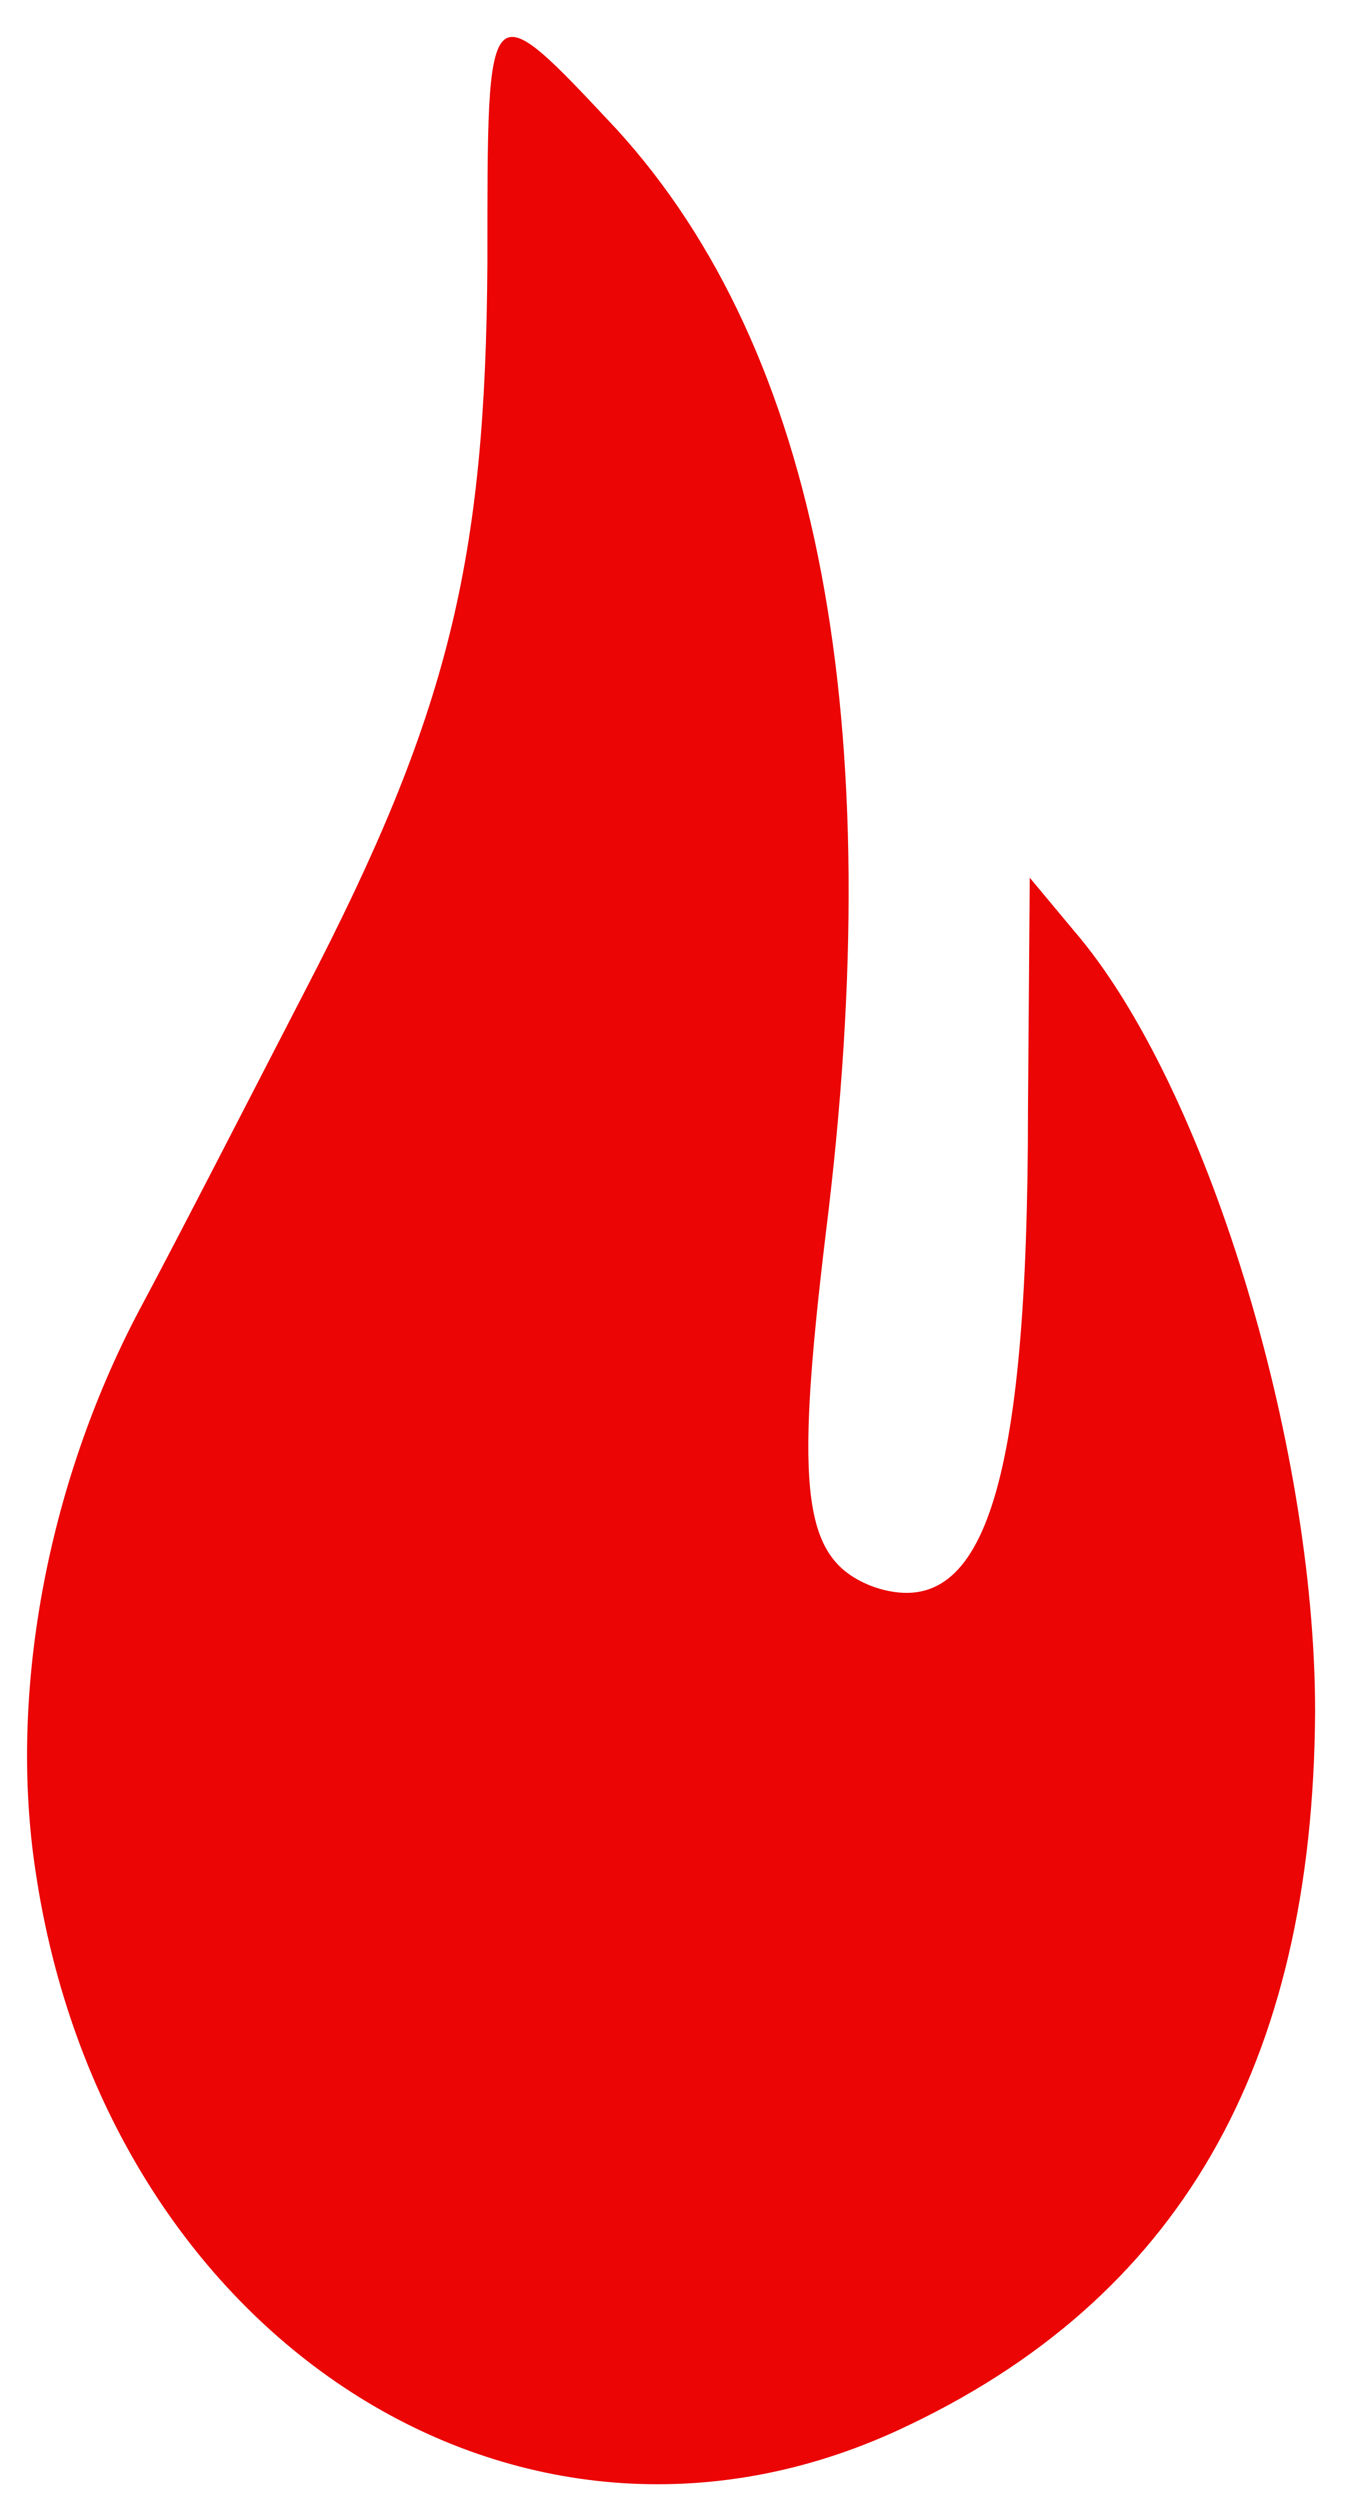
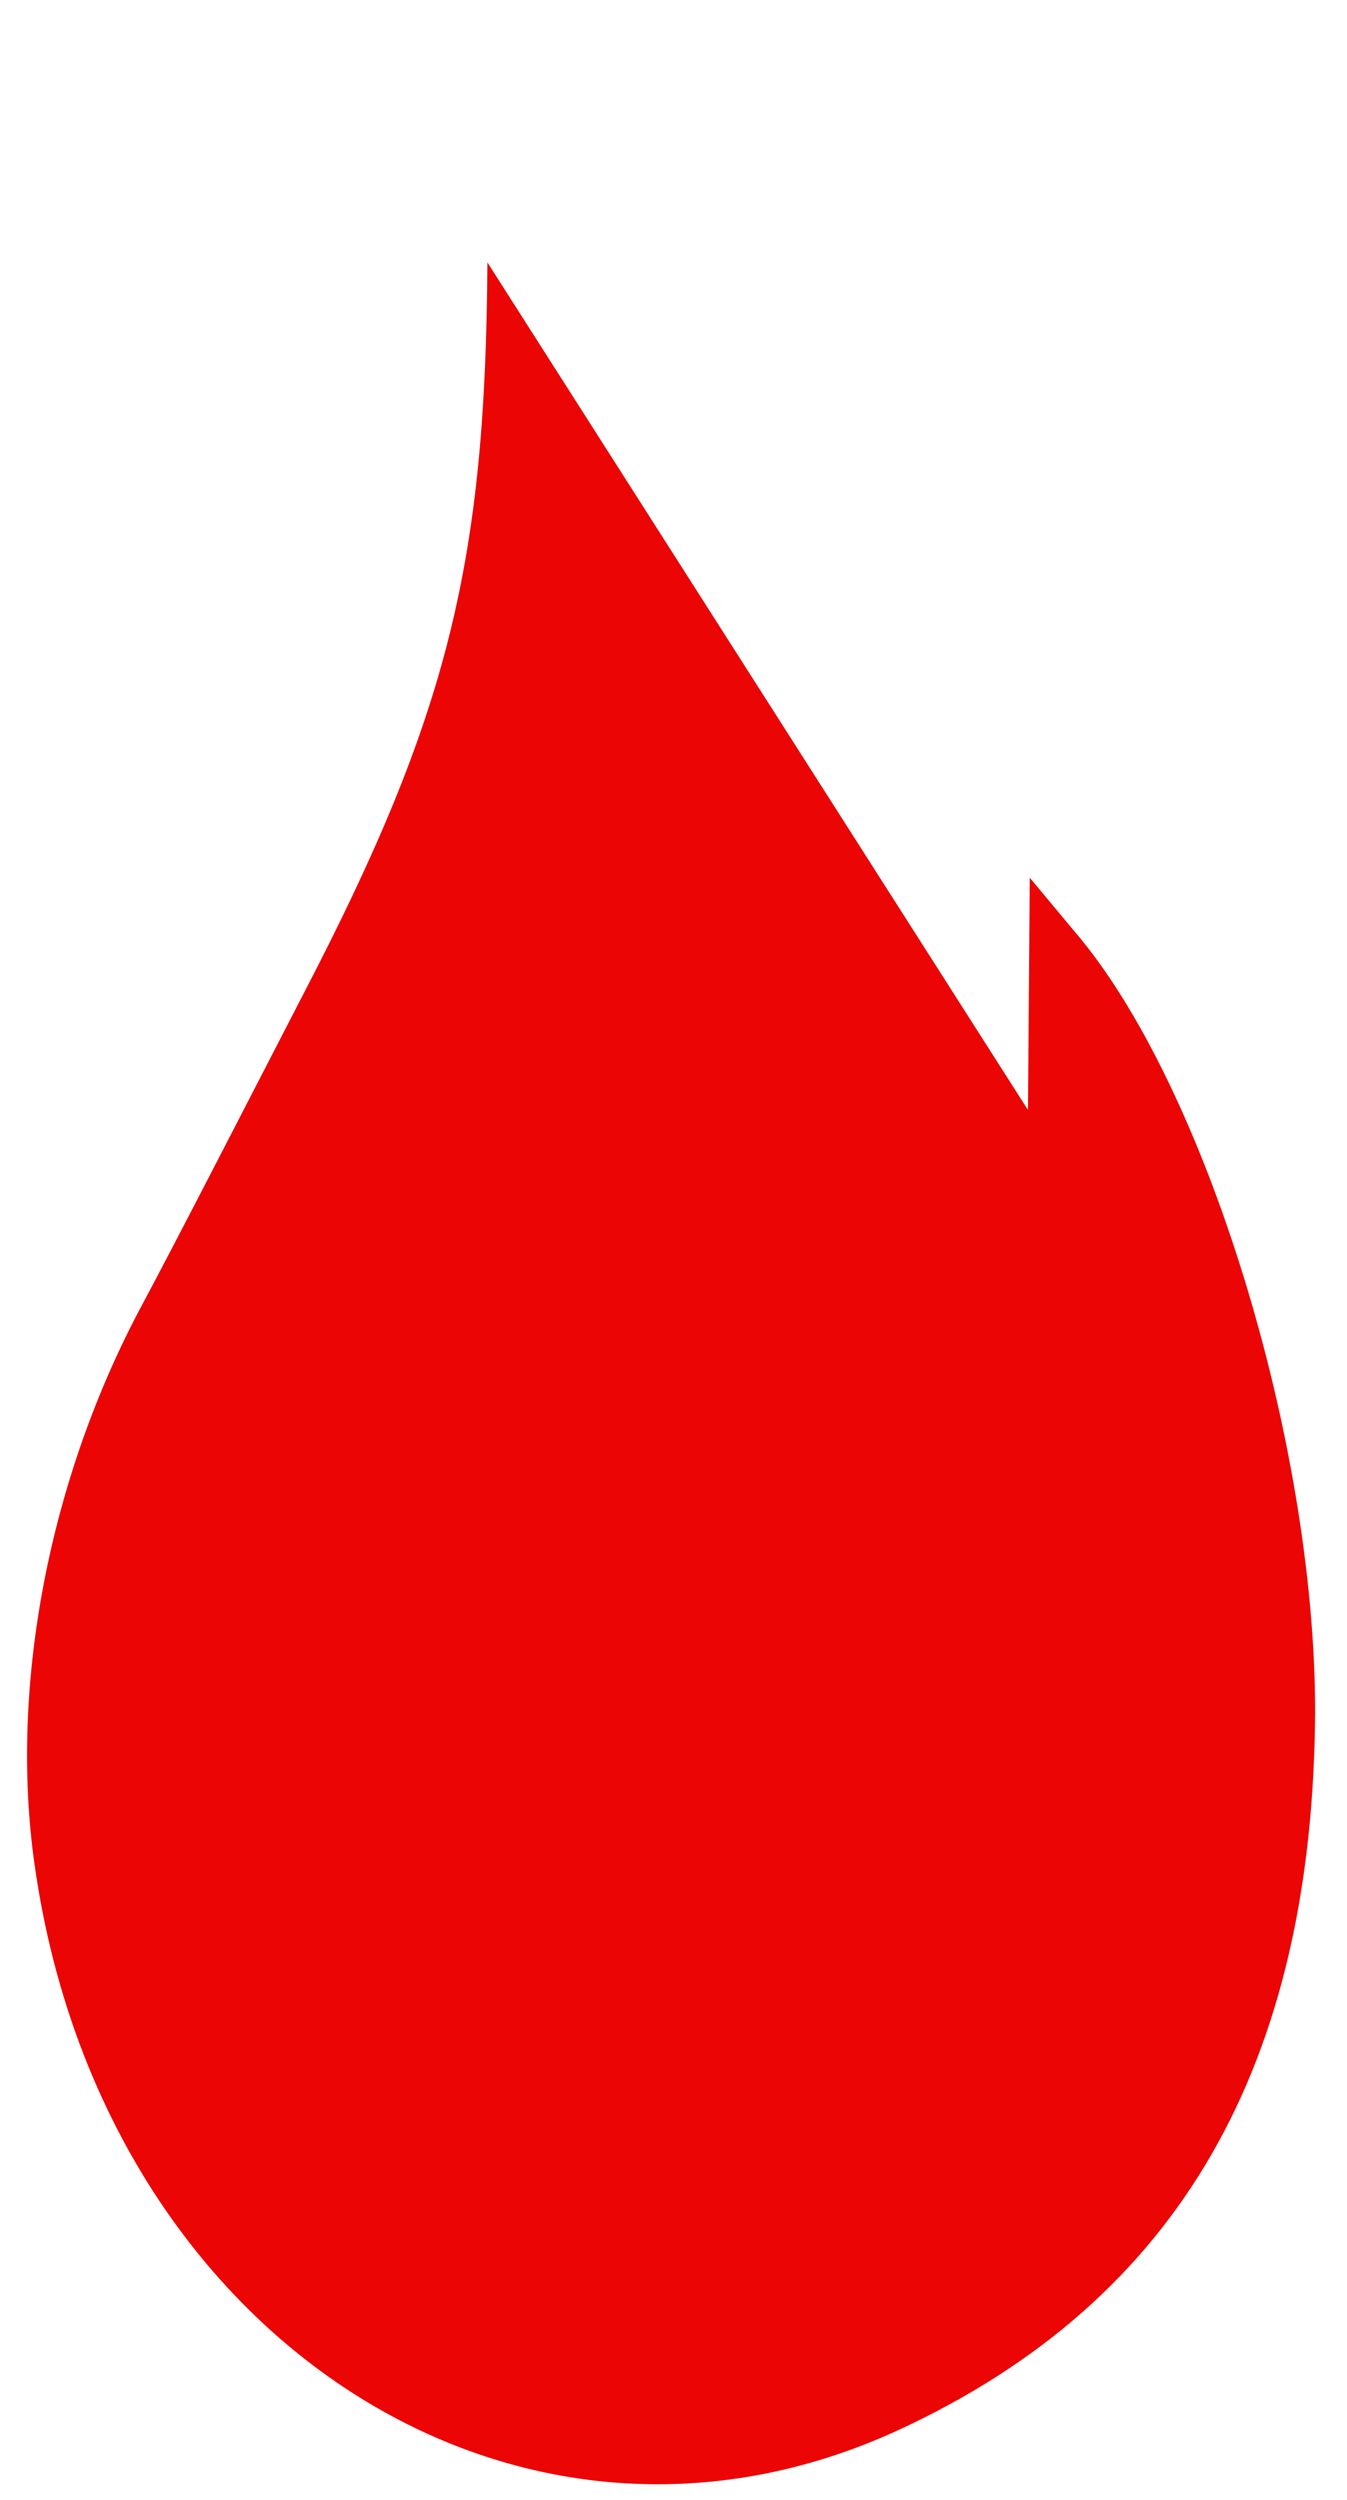
<svg xmlns="http://www.w3.org/2000/svg" version="1.0" width="76pt" height="141pt" viewBox="0 0 76 141" preserveAspectRatio="xMidYMid meet">
  <g transform="translate(0,141) scale(0.1,-0.1)" fill="#eb0505" stroke="none">
-     <path d="M275 1262 c-1 -169 -22 -255 -103 -411 -30 -58 -72 -140 -94 -181 -52 -99 -73 -216 -58 -315 39 -264 273 -415 488 -315 157 73 233 205 234 405 0 152 -62 354 -136 440 l-25 30 -1 -131 c0 -214 -25 -290 -87 -269 -40 15 -45 51 -27 200 36 289 -4 497 -118 622 -74 79 -73 79 -73 -75z" />
+     <path d="M275 1262 c-1 -169 -22 -255 -103 -411 -30 -58 -72 -140 -94 -181 -52 -99 -73 -216 -58 -315 39 -264 273 -415 488 -315 157 73 233 205 234 405 0 152 -62 354 -136 440 l-25 30 -1 -131 z" />
  </g>
</svg>